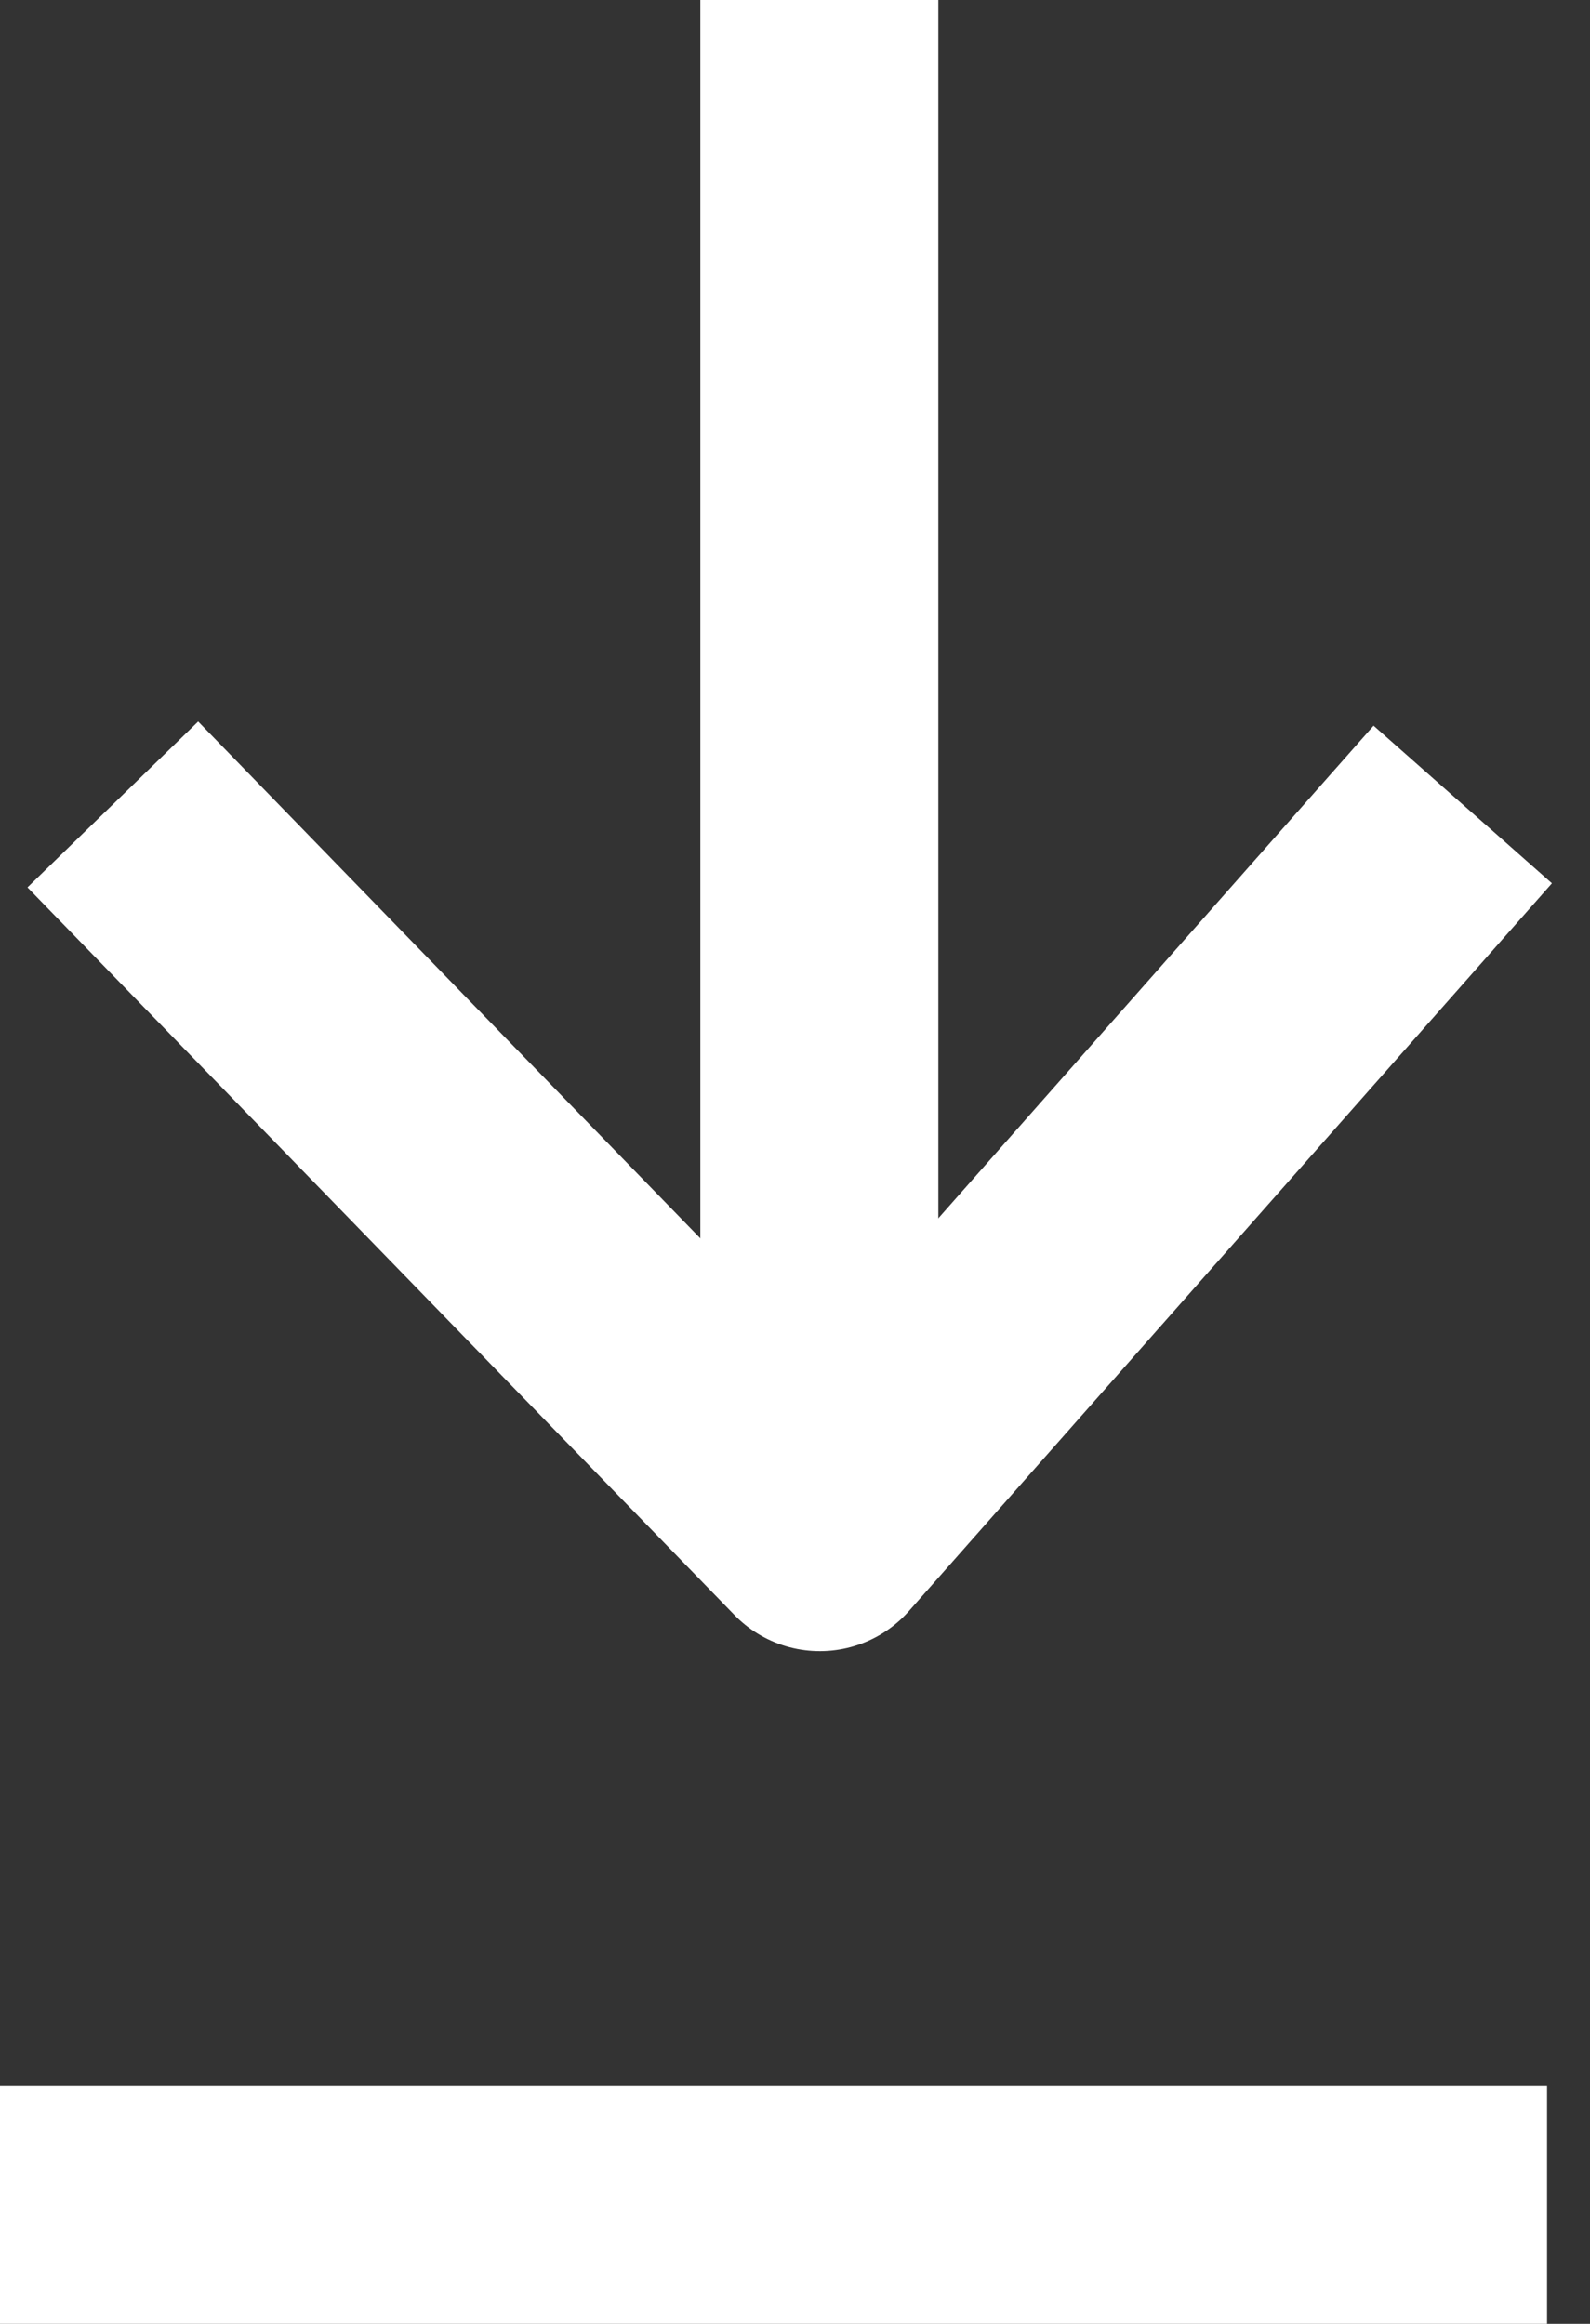
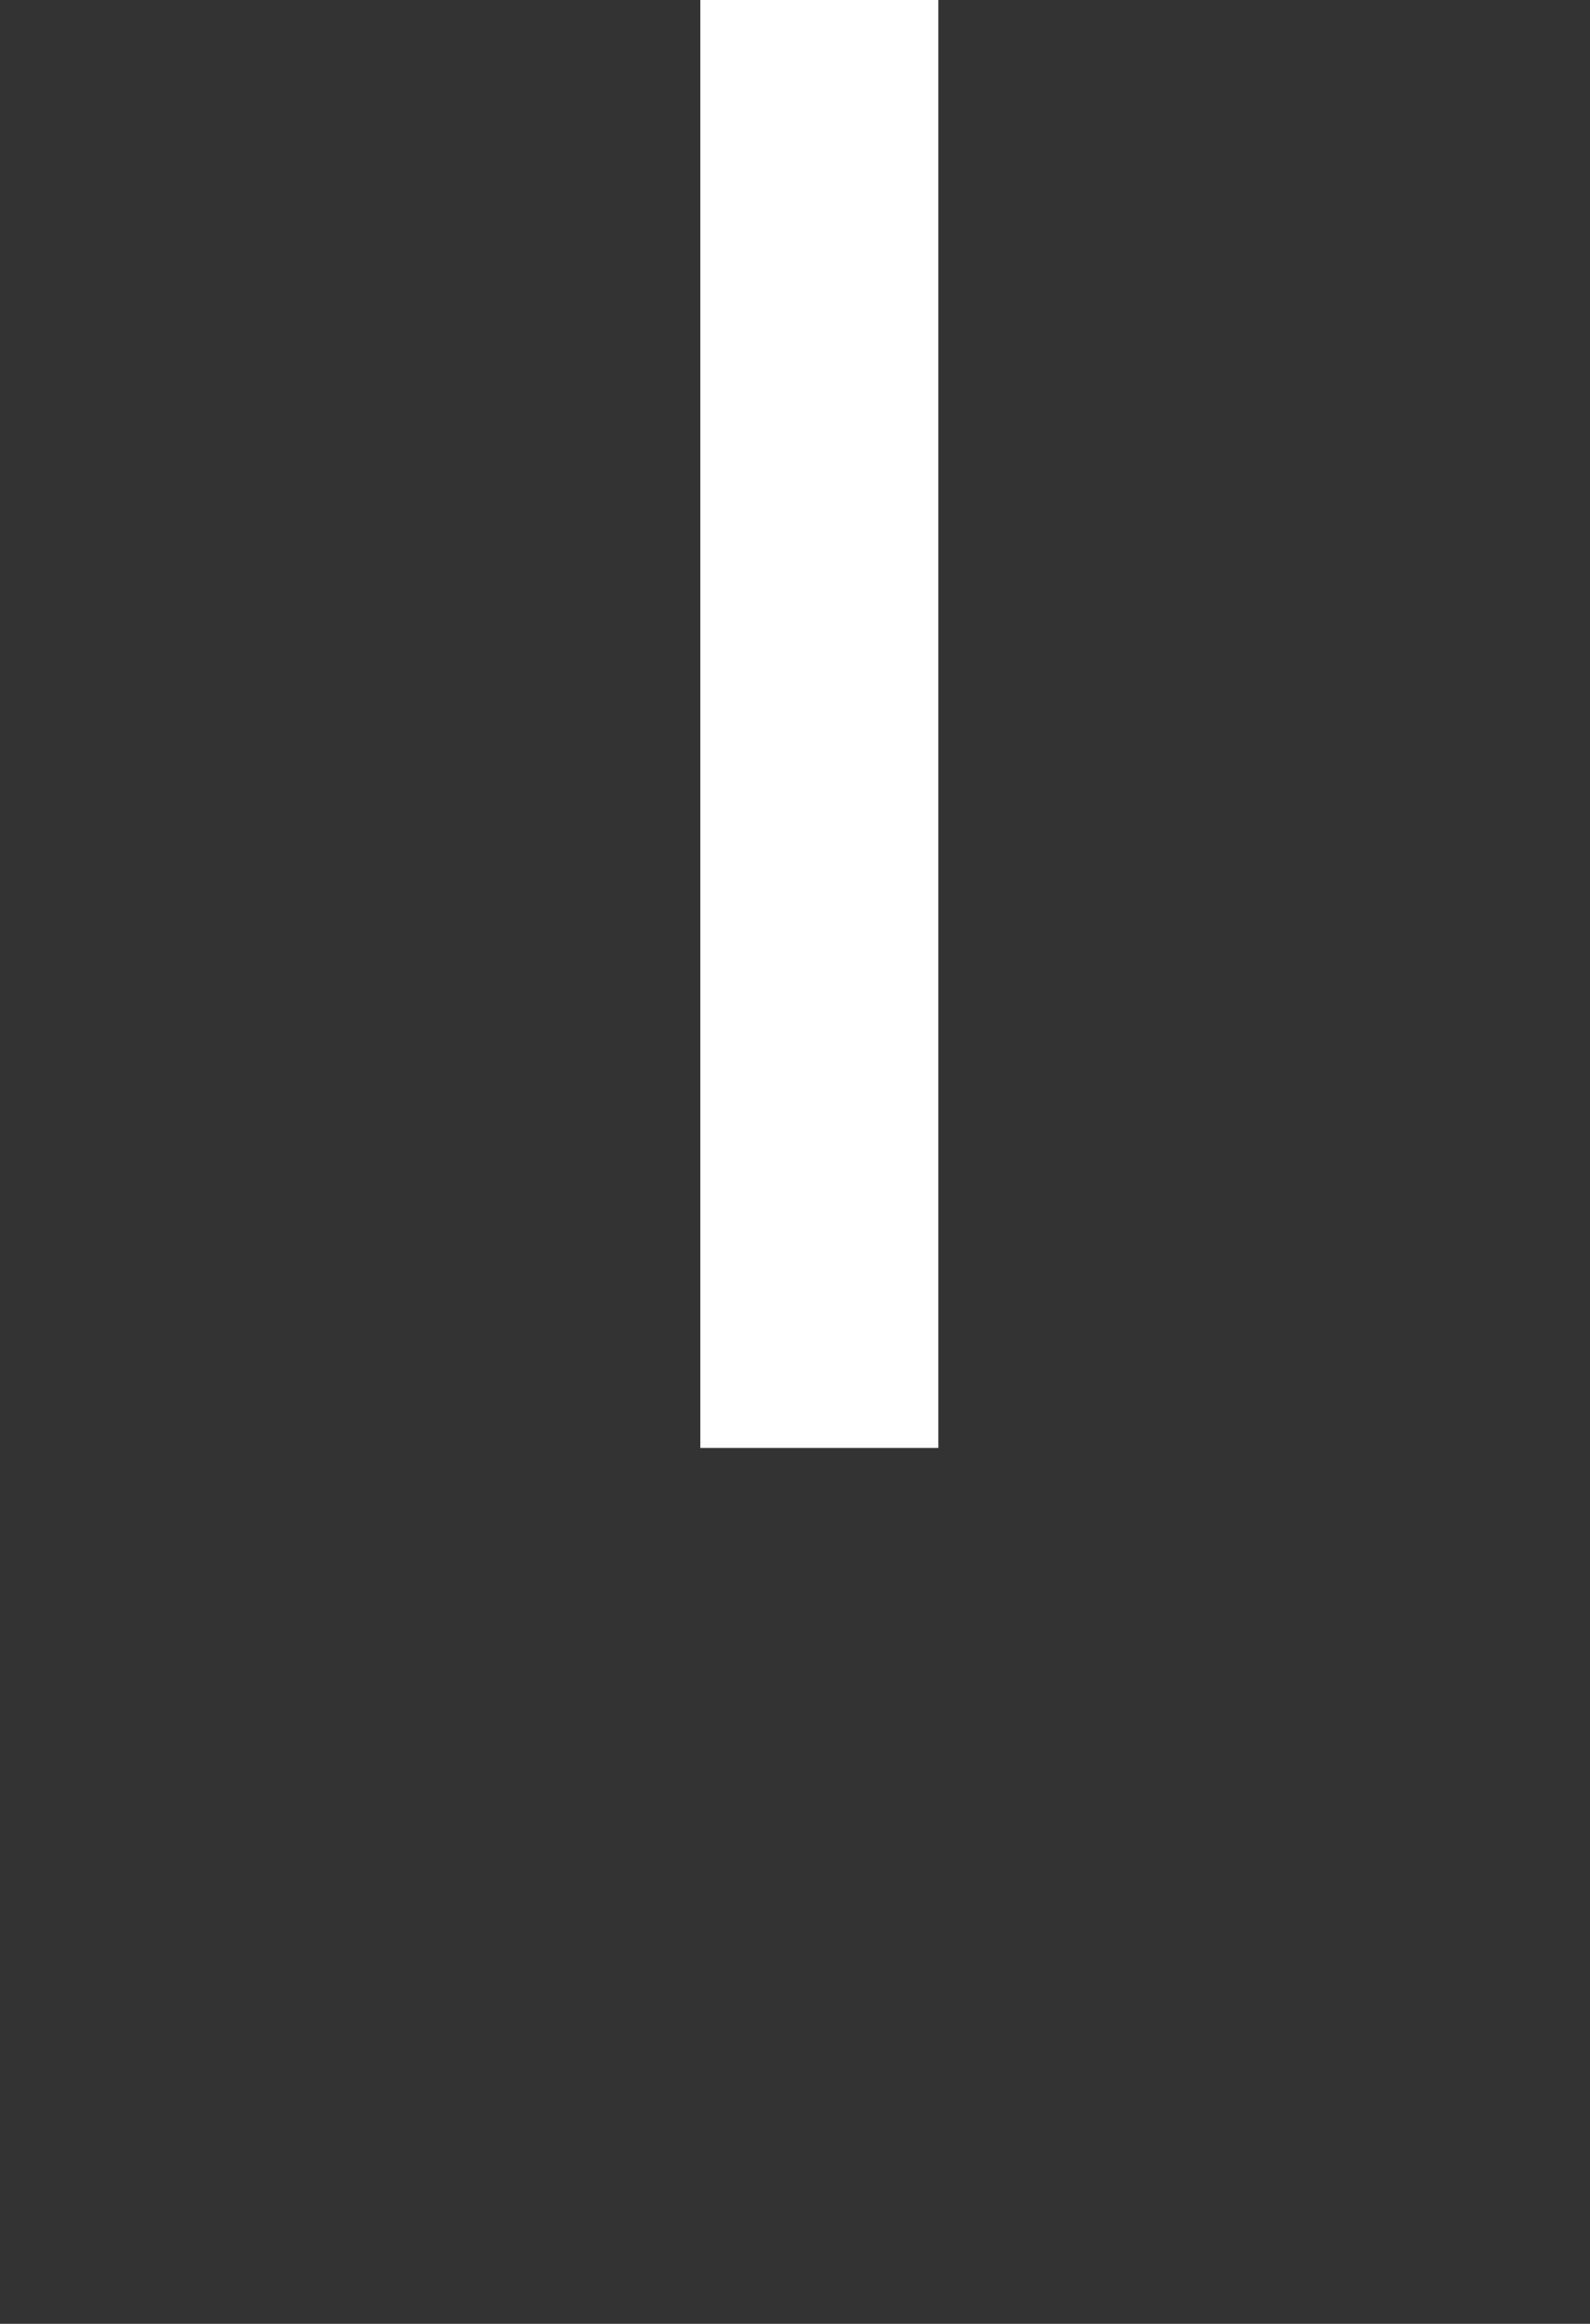
<svg xmlns="http://www.w3.org/2000/svg" class="fill-current" width="13.361" height="19.527" viewBox="0 0 13.361 19.527">
  <rect x="0" y="0" width="13.361" height="19.527" fill="#333333" stroke="none" />
  <g id="Group_1125" data-name="Group 1125" transform="translate(-10.5 -28.772)">
    <g id="Group_873" data-name="Group 873" transform="translate(17.385 28.772) rotate(45)">
      <path id="Path_208" data-name="Path 208" d="M0,0V12.167" transform="translate(0 0) rotate(-45)" fill="none" stroke="#FFF" stroke-linejoin="round" stroke-width="2" />
-       <path id="Path_209" data-name="Path 209" d="M11.328.594,5.613,6.417,0,0" transform="translate(0.582 8.978) rotate(-48)" fill="none" stroke="#FFF" stroke-linejoin="round" stroke-width="2" />
    </g>
-     <line id="Line_263" data-name="Line 263" y2="13" transform="translate(23.5 47.299) rotate(90)" fill="none" stroke="#FFF" stroke-width="2" />
  </g>
</svg>